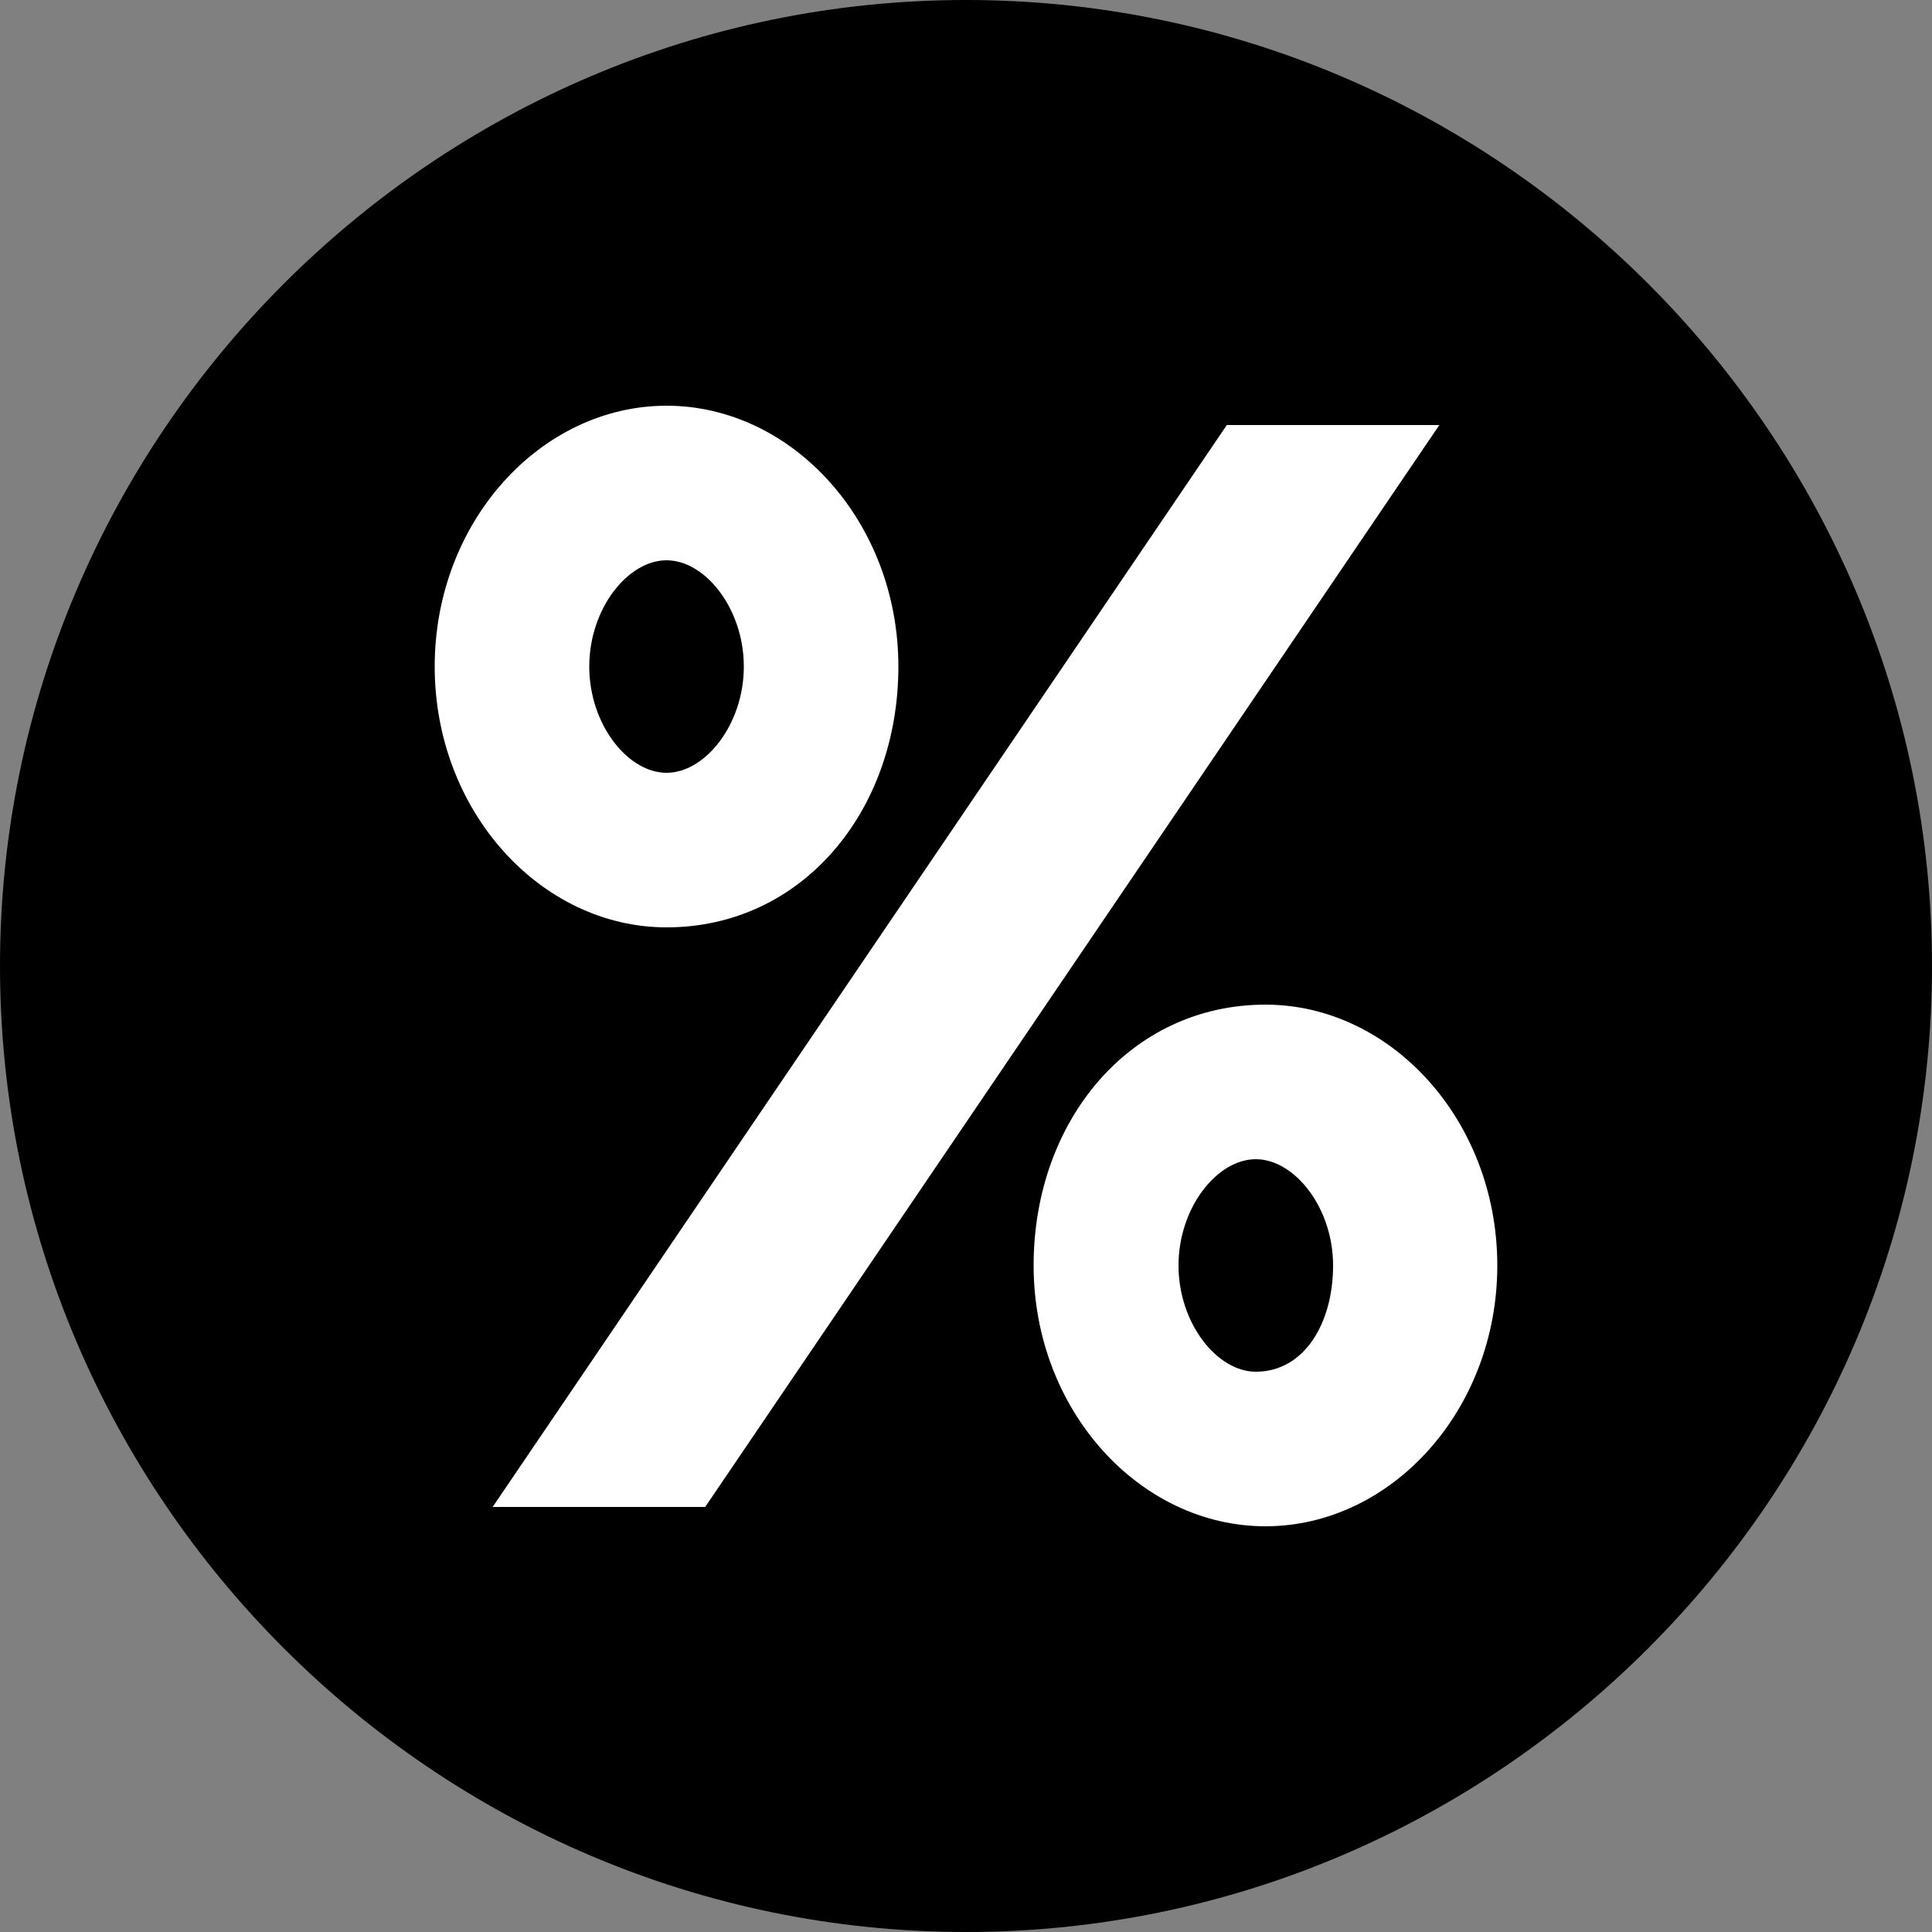
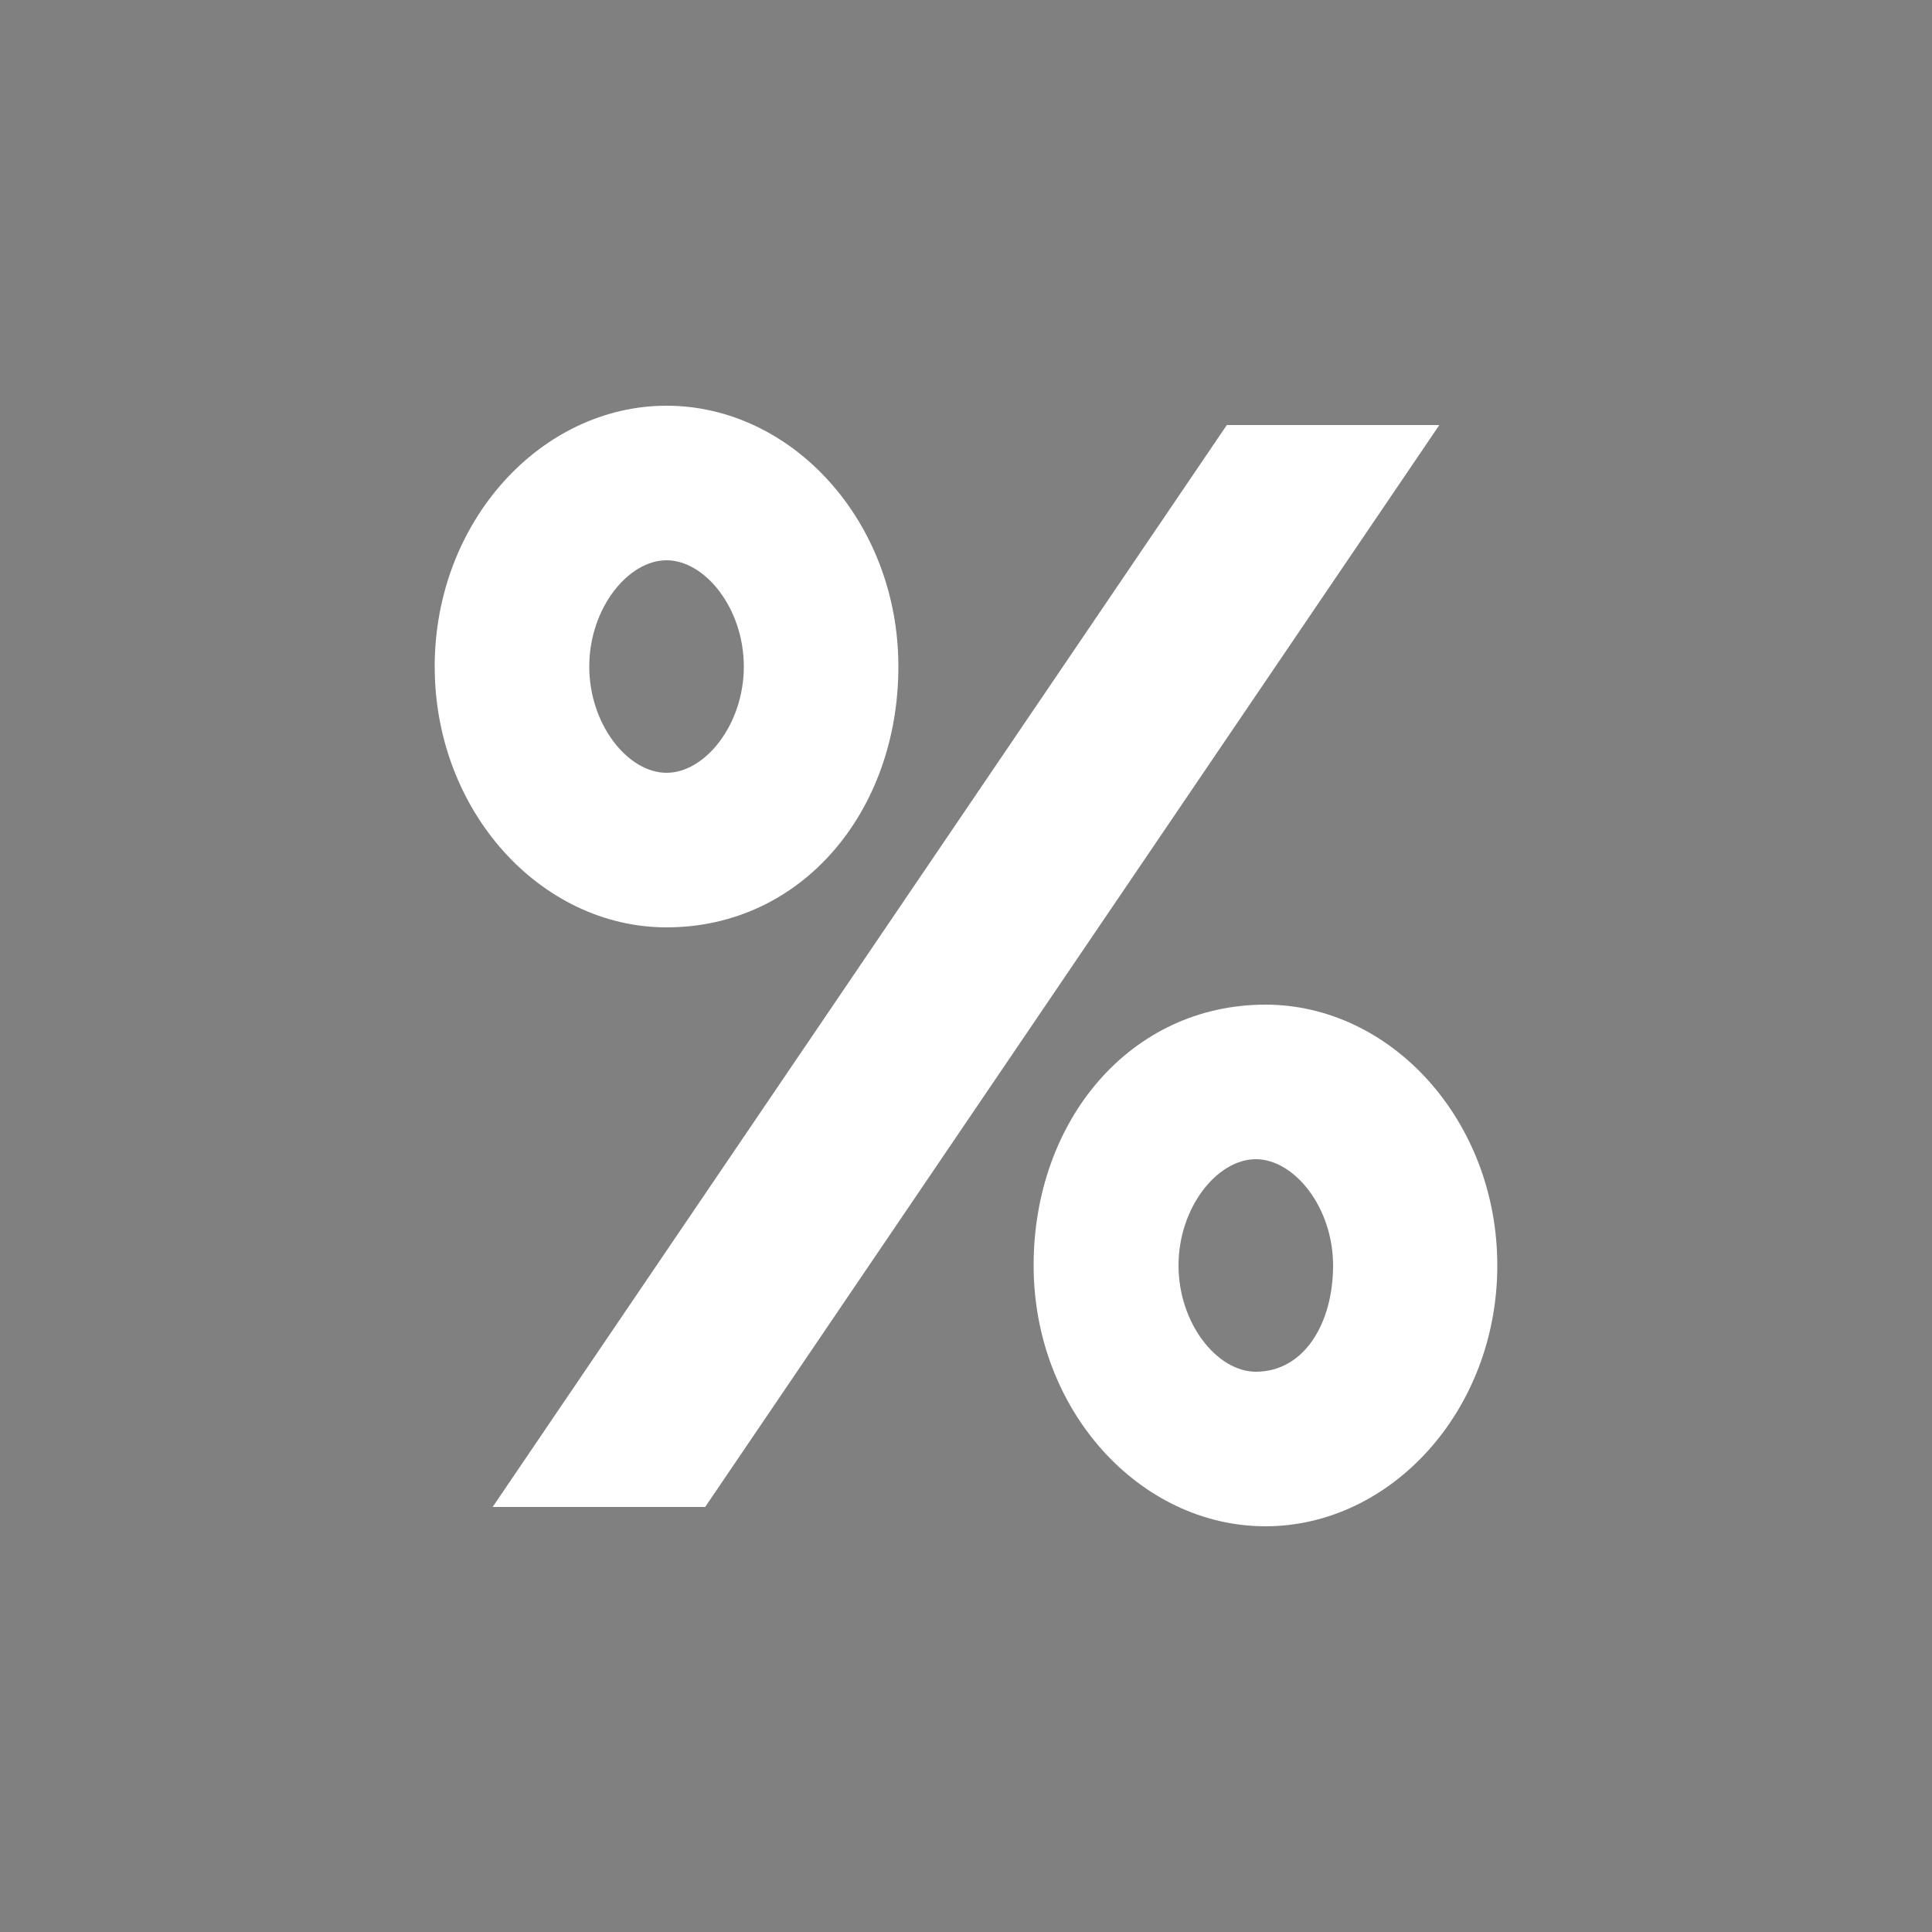
<svg xmlns="http://www.w3.org/2000/svg" version="1.2" baseProfile="tiny" id="Warstwa_1" x="0px" y="0px" viewBox="0 0 20 20" xml:space="preserve">
  <rect x="0" y="0" width="20" height="20" fill="#808080" stroke="none" />
  <g id="Group_17" transform="translate(-0.001)">
    <g id="Group_13" transform="translate(0.001)">
-       <path id="Path_34" d="M10,0C4.5,0,0,4.5,0,10s4.5,10,10,10c5.5,0,10-4.5,10-10C20,4.5,15.5,0,10,0C10,0,10,0,10,0z" />
-     </g>
+       </g>
  </g>
  <g>
    <path fill="#FFFFFF" d="M4.5,6.9c0-1.5,1.1-2.7,2.4-2.7c1.3,0,2.4,1.2,2.4,2.7c0,1.5-1,2.7-2.4,2.7C5.6,9.6,4.5,8.4,4.5,6.9z    M12.7,4.4h2.2L7.3,15.6H5.1L12.7,4.4z M7.7,6.9c0-0.6-0.4-1.1-0.8-1.1c-0.4,0-0.8,0.5-0.8,1.1C6.1,7.5,6.5,8,6.9,8   C7.3,8,7.7,7.5,7.7,6.9z M10.7,13.1c0-1.5,1-2.7,2.4-2.7c1.3,0,2.4,1.2,2.4,2.7c0,1.5-1.1,2.7-2.4,2.7   C11.8,15.8,10.7,14.6,10.7,13.1z M13.8,13.1c0-0.6-0.4-1.1-0.8-1.1c-0.4,0-0.8,0.5-0.8,1.1c0,0.6,0.4,1.1,0.8,1.1   C13.5,14.2,13.8,13.7,13.8,13.1z" />
  </g>
</svg>